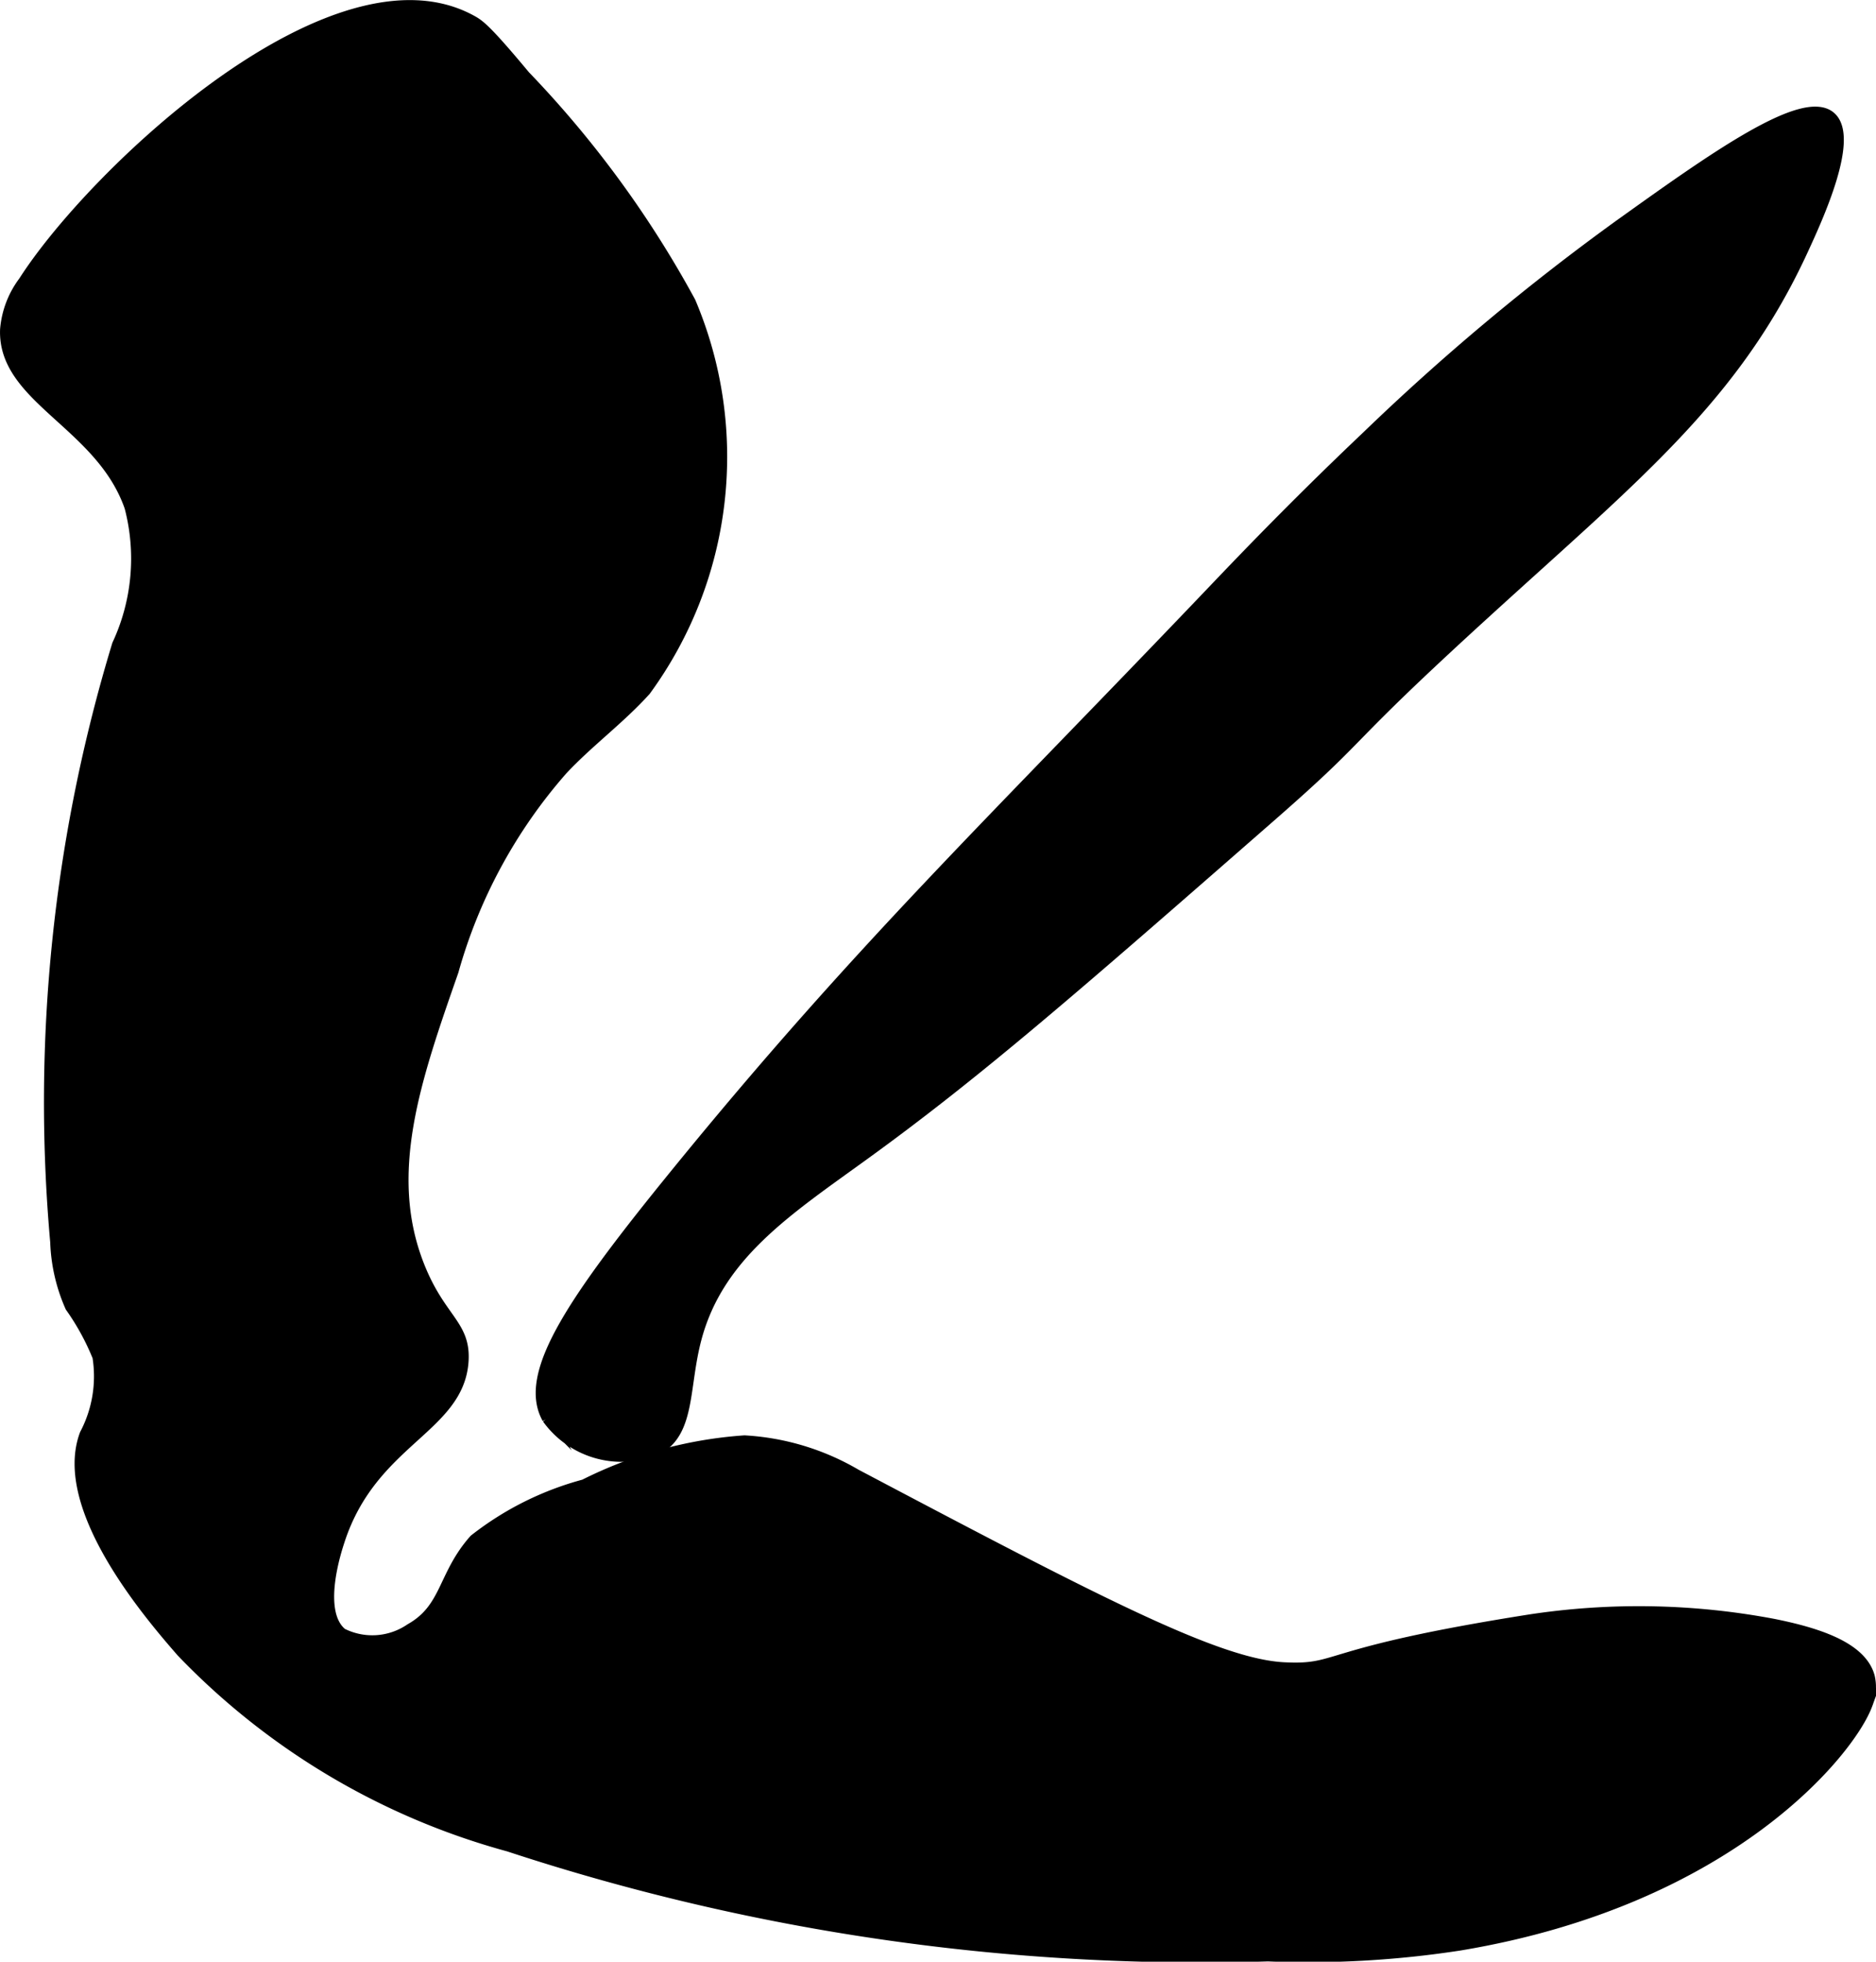
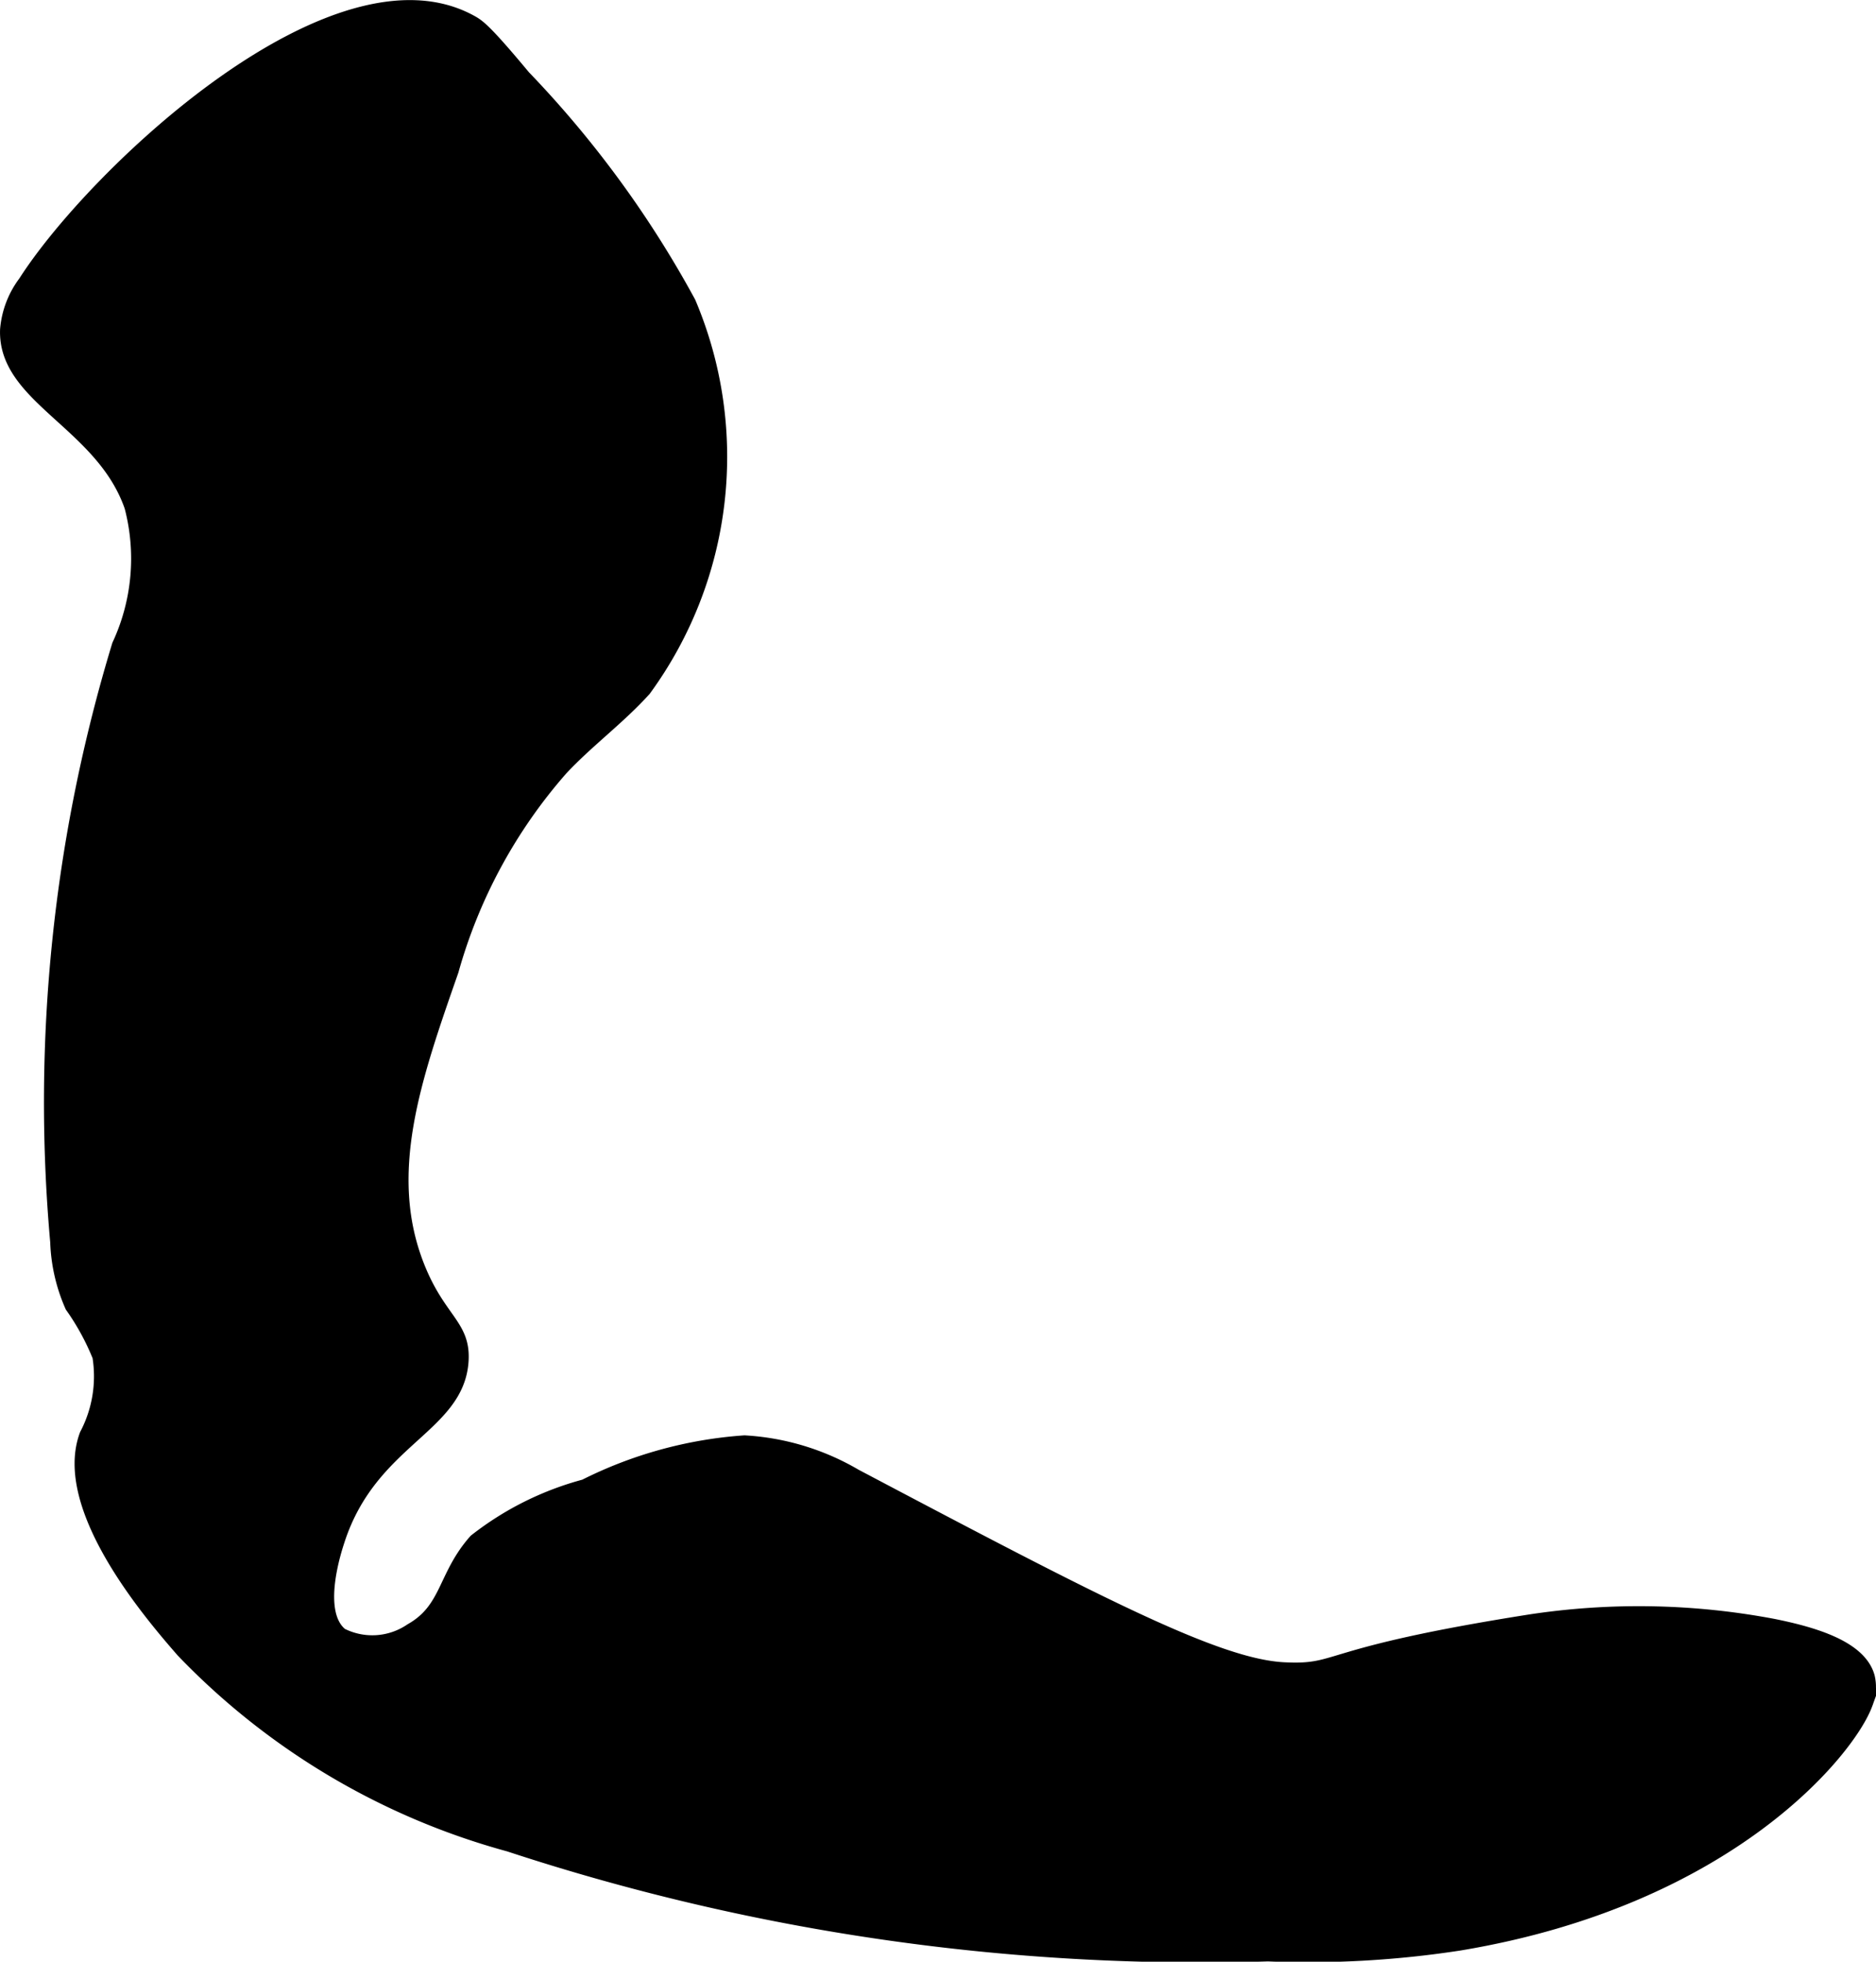
<svg xmlns="http://www.w3.org/2000/svg" version="1.1" width="9.044mm" height="9.455mm" viewBox="0 0 25.636 26.801">
  <defs>
    <style type="text/css">
      .a {
        stroke: #000;
        stroke-miterlimit: 10;
        stroke-width: 0.15px;
      }
    </style>
  </defs>
  <path class="a" d="M.326,3.847a1.263,1.263,0,0,0-.25.656c-.035.942,1.305,1.284,1.7,2.424A2.782,2.782,0,0,1,1.606,8.808,21.46,21.46,0,0,0,.761,16.967a2.381,2.381,0,0,0,.204.887,3.329,3.329,0,0,1,.373.682,1.697,1.697,0,0,1-.174,1.058c-.383,1.017.92,2.513,1.319,2.972a9.742,9.742,0,0,0,4.469,2.656,30.218,30.218,0,0,0,10.375,1.5,13.587,13.587,0,0,0,2.625-.149c3.699-.617,5.335-2.664,5.562-3.288a.622.622,0,0,0,.031-.375c-.11-.413-.734-.603-1.312-.719a9.904,9.904,0,0,0-3.312-.062c-2.942.463-2.578.695-3.375.656-.916-.045-2.573-.91-5.85-2.64a3.384,3.384,0,0,0-1.522-.46,5.748,5.748,0,0,0-2.19.601,4.179,4.179,0,0,0-1.5.75c-.435.49-.375.937-.875,1.219a.923.923,0,0,1-.938.062c-.357-.294-.08-1.133-.031-1.281.448-1.357,1.626-1.525,1.688-2.438.033-.495-.305-.566-.594-1.281-.514-1.271-.061-2.566.458-4.051a7.047,7.047,0,0,1,1.491-2.75c.358-.383.786-.695,1.137-1.084a5.411,5.411,0,0,0,.612-5.306,14.302,14.302,0,0,0-2.261-3.09c-.521-.626-.62-.695-.719-.75C4.582-.757,1.282,2.353.326,3.847Z" />
-   <path class="a" d="M16.52,8.129c-2.981,3.124-4.775,4.829-7.257,7.874-1.448,1.777-2.12,2.77-1.781,3.375a1.248,1.248,0,0,0,1.531.406c.416-.258.327-.853.5-1.5.305-1.14,1.238-1.745,2.281-2.5,1.569-1.134,2.9-2.298,5.562-4.625,1.413-1.235.852-.883,2.969-2.812,2.06-1.877,3.395-2.943,4.312-4.938.201-.436.705-1.532.375-1.812-.373-.316-1.616.573-2.89,1.485a31.833,31.833,0,0,0-3.44,2.879C17.661,6.93,16.948,7.681,16.52,8.129Z" />
</svg>